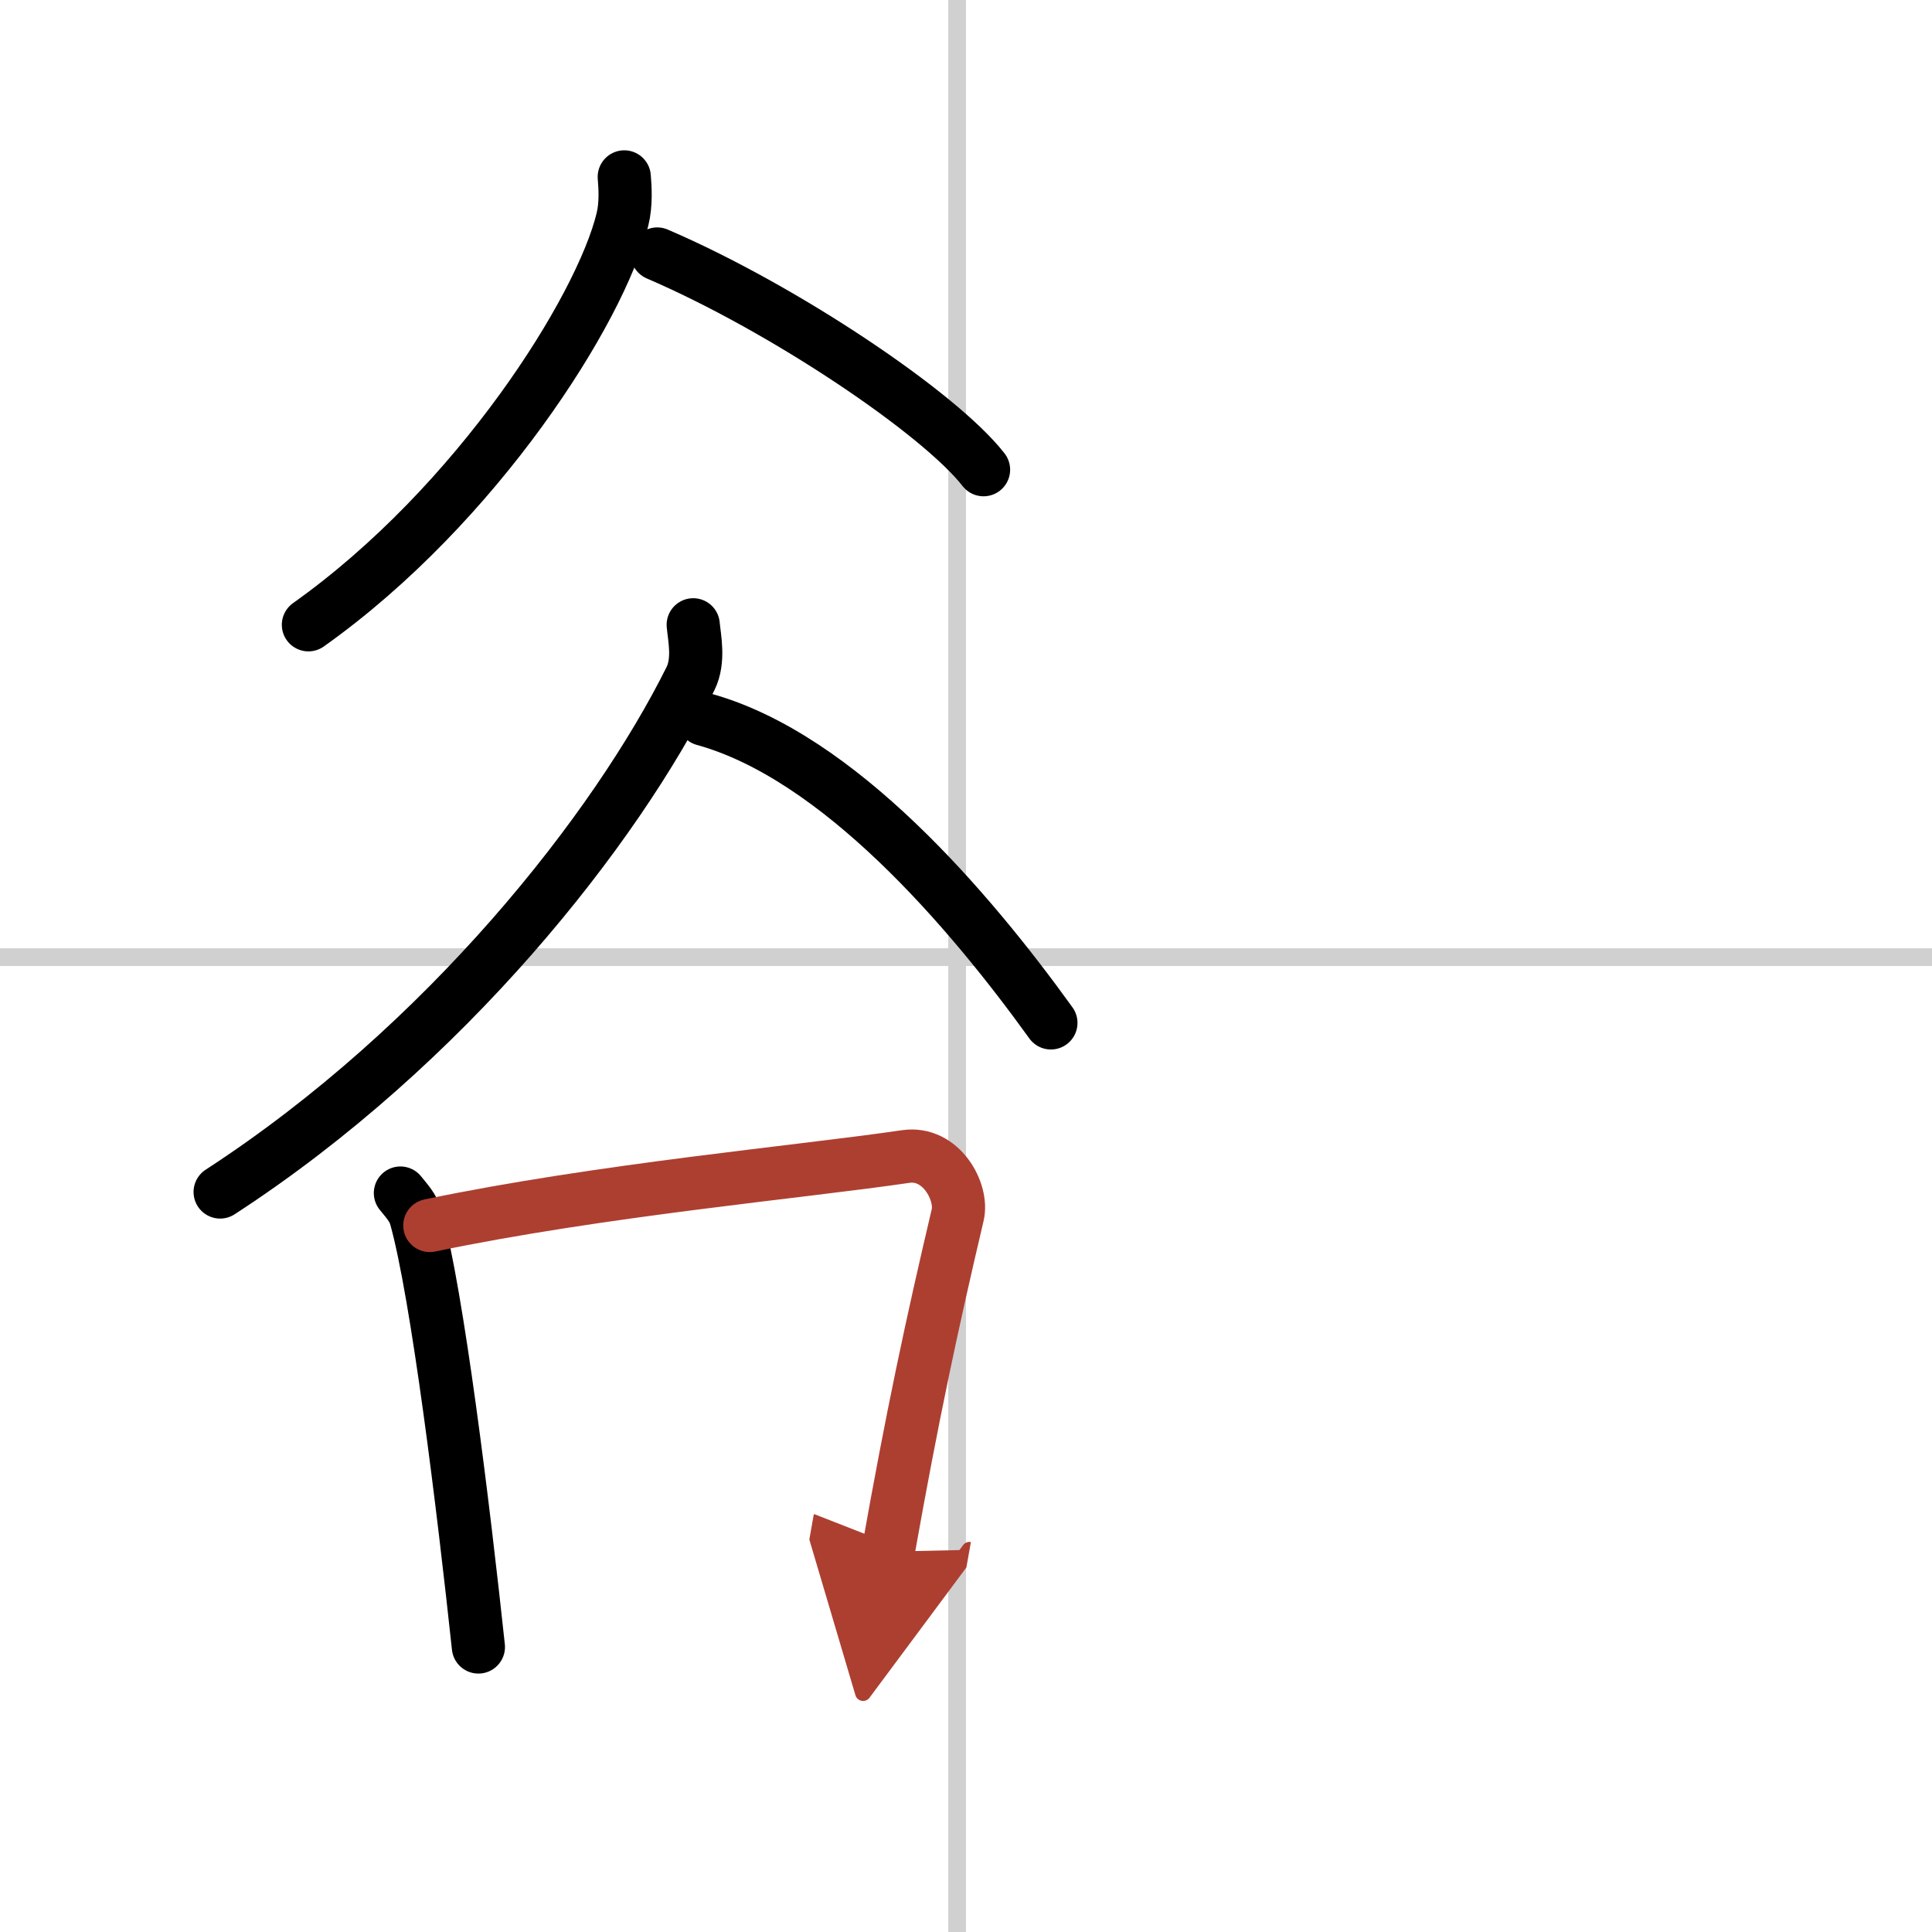
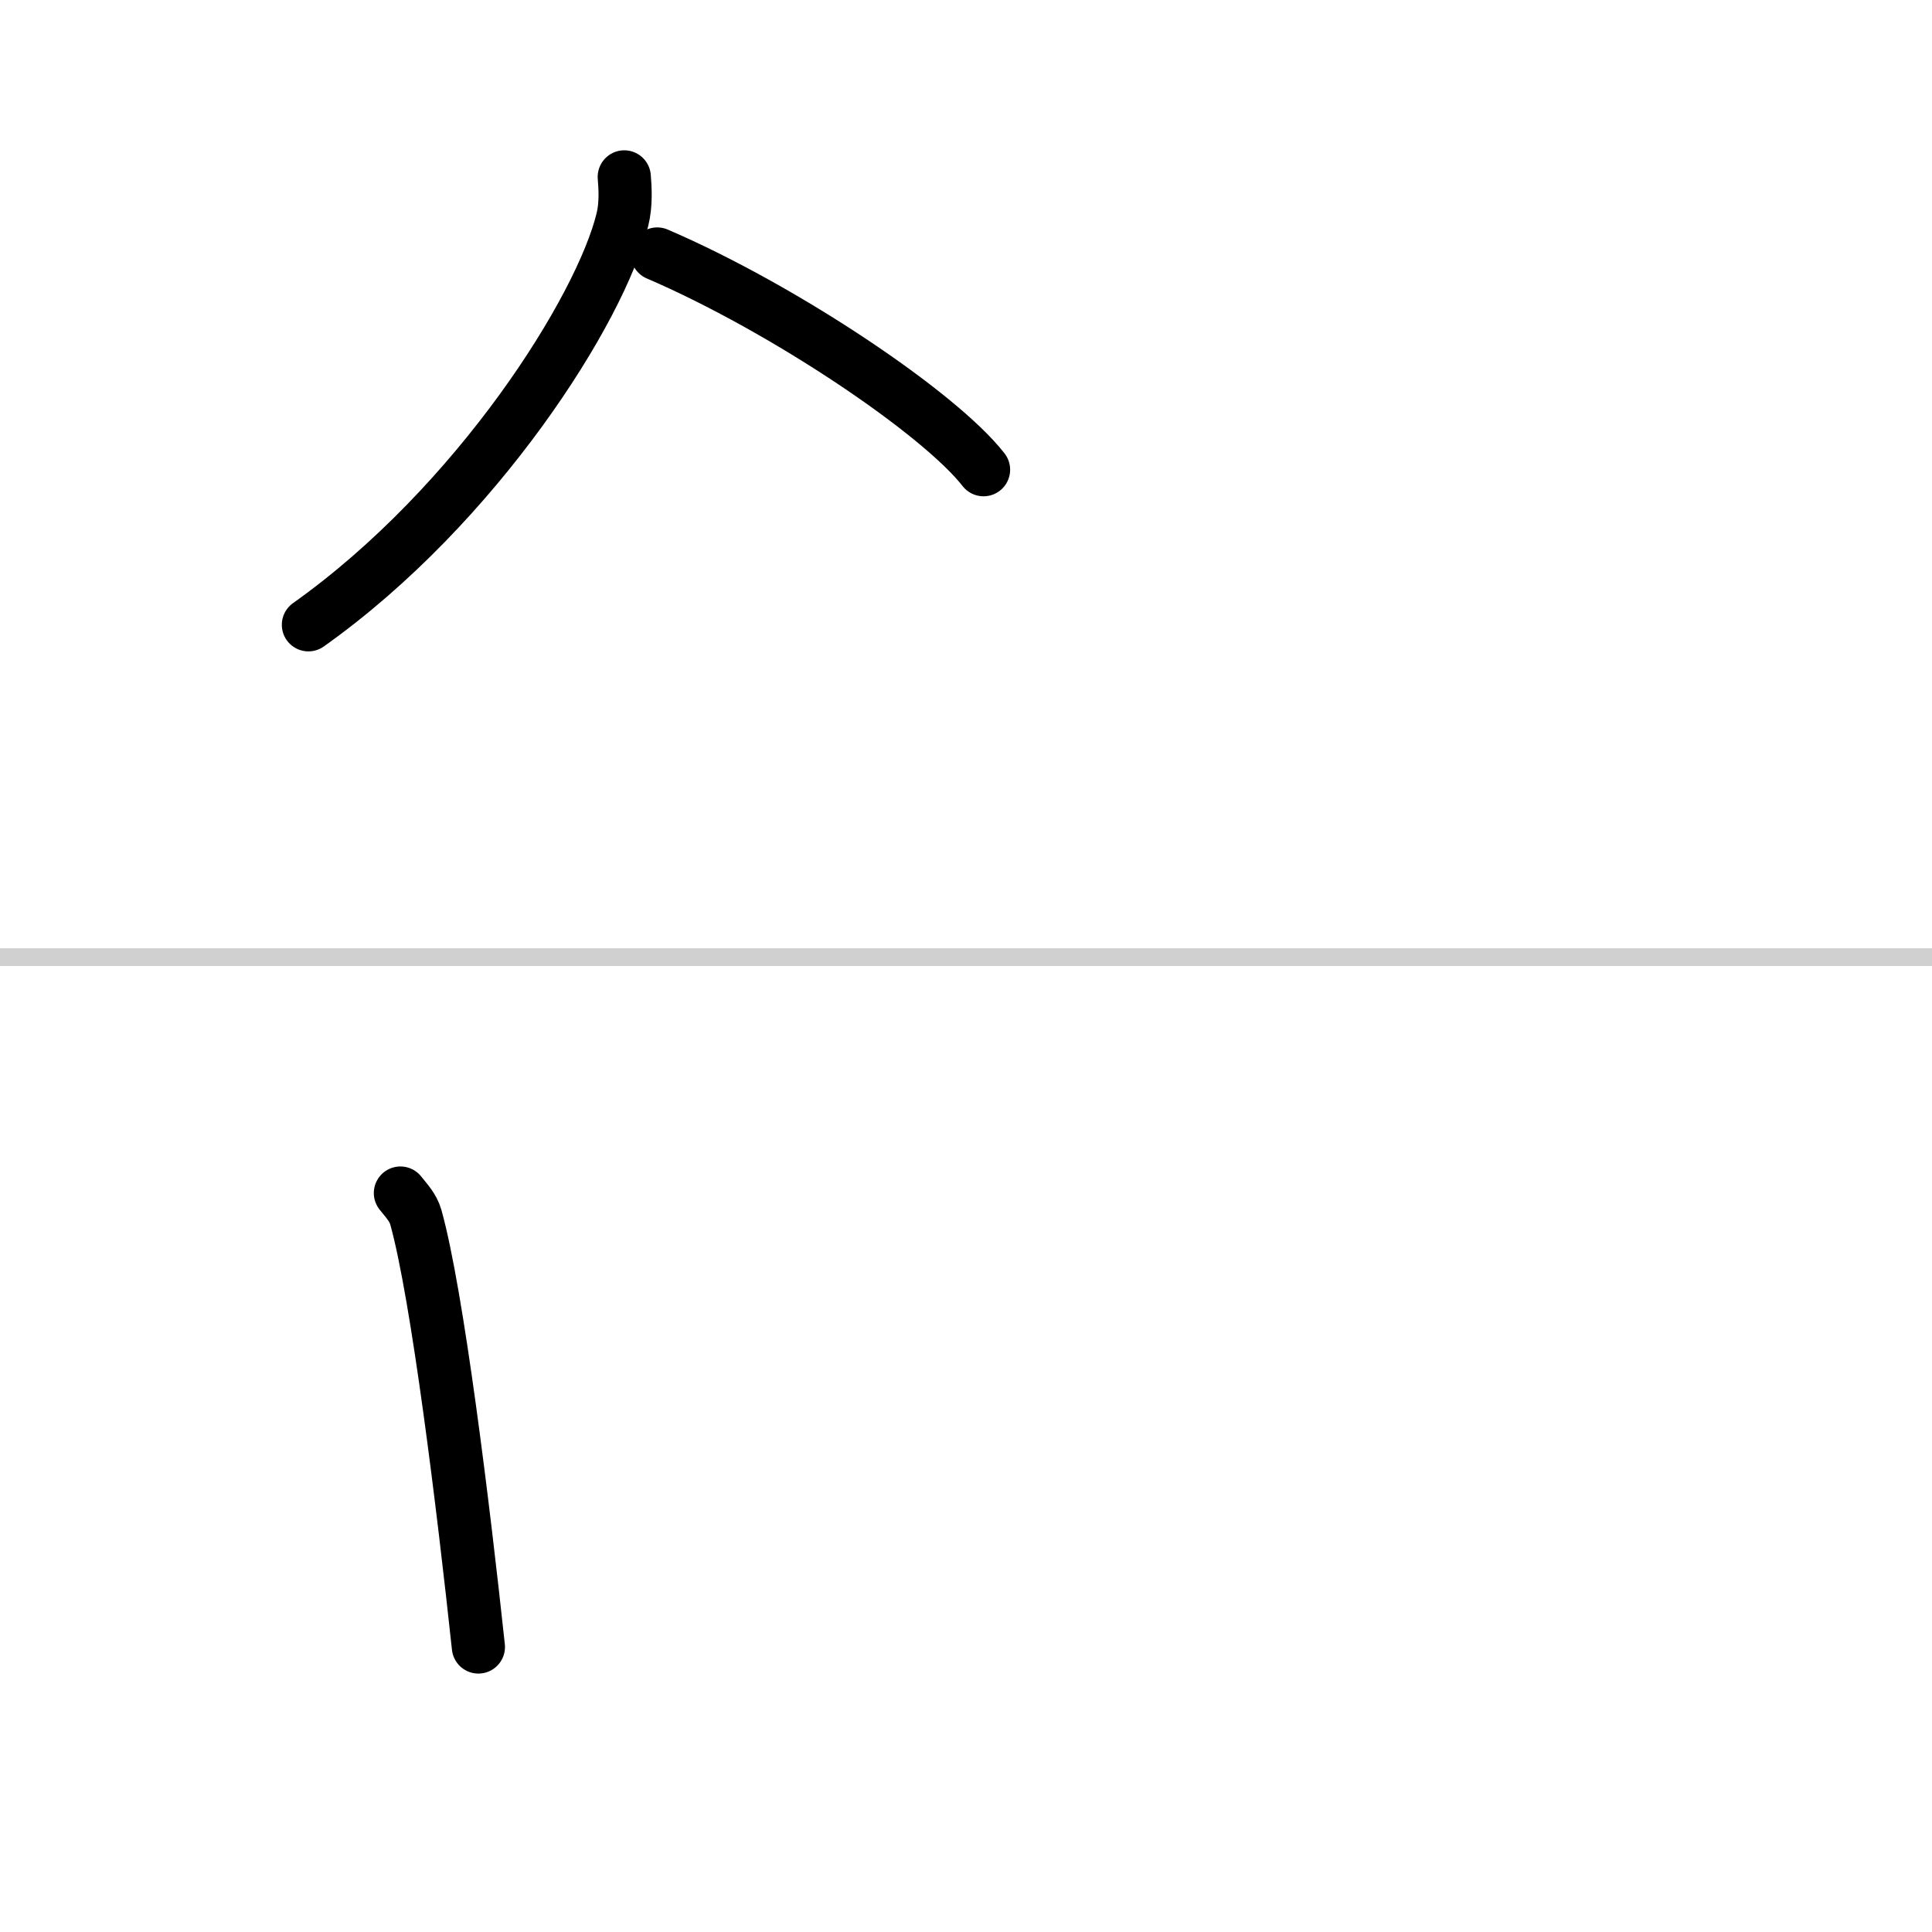
<svg xmlns="http://www.w3.org/2000/svg" width="400" height="400" viewBox="0 0 109 109">
  <defs>
    <marker id="a" markerWidth="4" orient="auto" refX="1" refY="5" viewBox="0 0 10 10">
      <polyline points="0 0 10 5 0 10 1 5" fill="#ad3f31" stroke="#ad3f31" />
    </marker>
  </defs>
  <g fill="none" stroke="#000" stroke-linecap="round" stroke-linejoin="round" stroke-width="3">
-     <rect width="100%" height="100%" fill="#fff" stroke="#fff" />
-     <line x1="54" x2="54" y2="109" stroke="#d0d0d0" stroke-width="1" />
    <line x2="109" y1="54" y2="54" stroke="#d0d0d0" stroke-width="1" />
    <path d="m35.22 9.98c0.05 0.6 0.11 1.54-0.1 2.39-1.21 5.04-8.18 16.11-17.72 22.88" />
    <path d="m37.08 14.33c7.19 3.09 15.94 9 18.41 12.17" />
-     <path d="m39.11 35.25c0.07 0.75 0.35 2.01-0.15 3.03-4.21 8.48-13.78 20.68-26.54 28.97" />
-     <path d="m39.71 40.58c7.58 2.09 14.95 10.7 19.58 17.13" />
    <path d="m22.59 67.31c0.35 0.44 0.71 0.81 0.87 1.36 1.22 4.36 2.69 16.41 3.53 24.25" />
-     <path d="m24.25 69.14c9.64-2.01 20.93-3.02 26.84-3.89 2.01-0.3 3.25 2 2.94 3.3-1.47 6.24-2.56 11.33-3.92 18.99" marker-end="url(#a)" stroke="#ad3f31" />
  </g>
</svg>